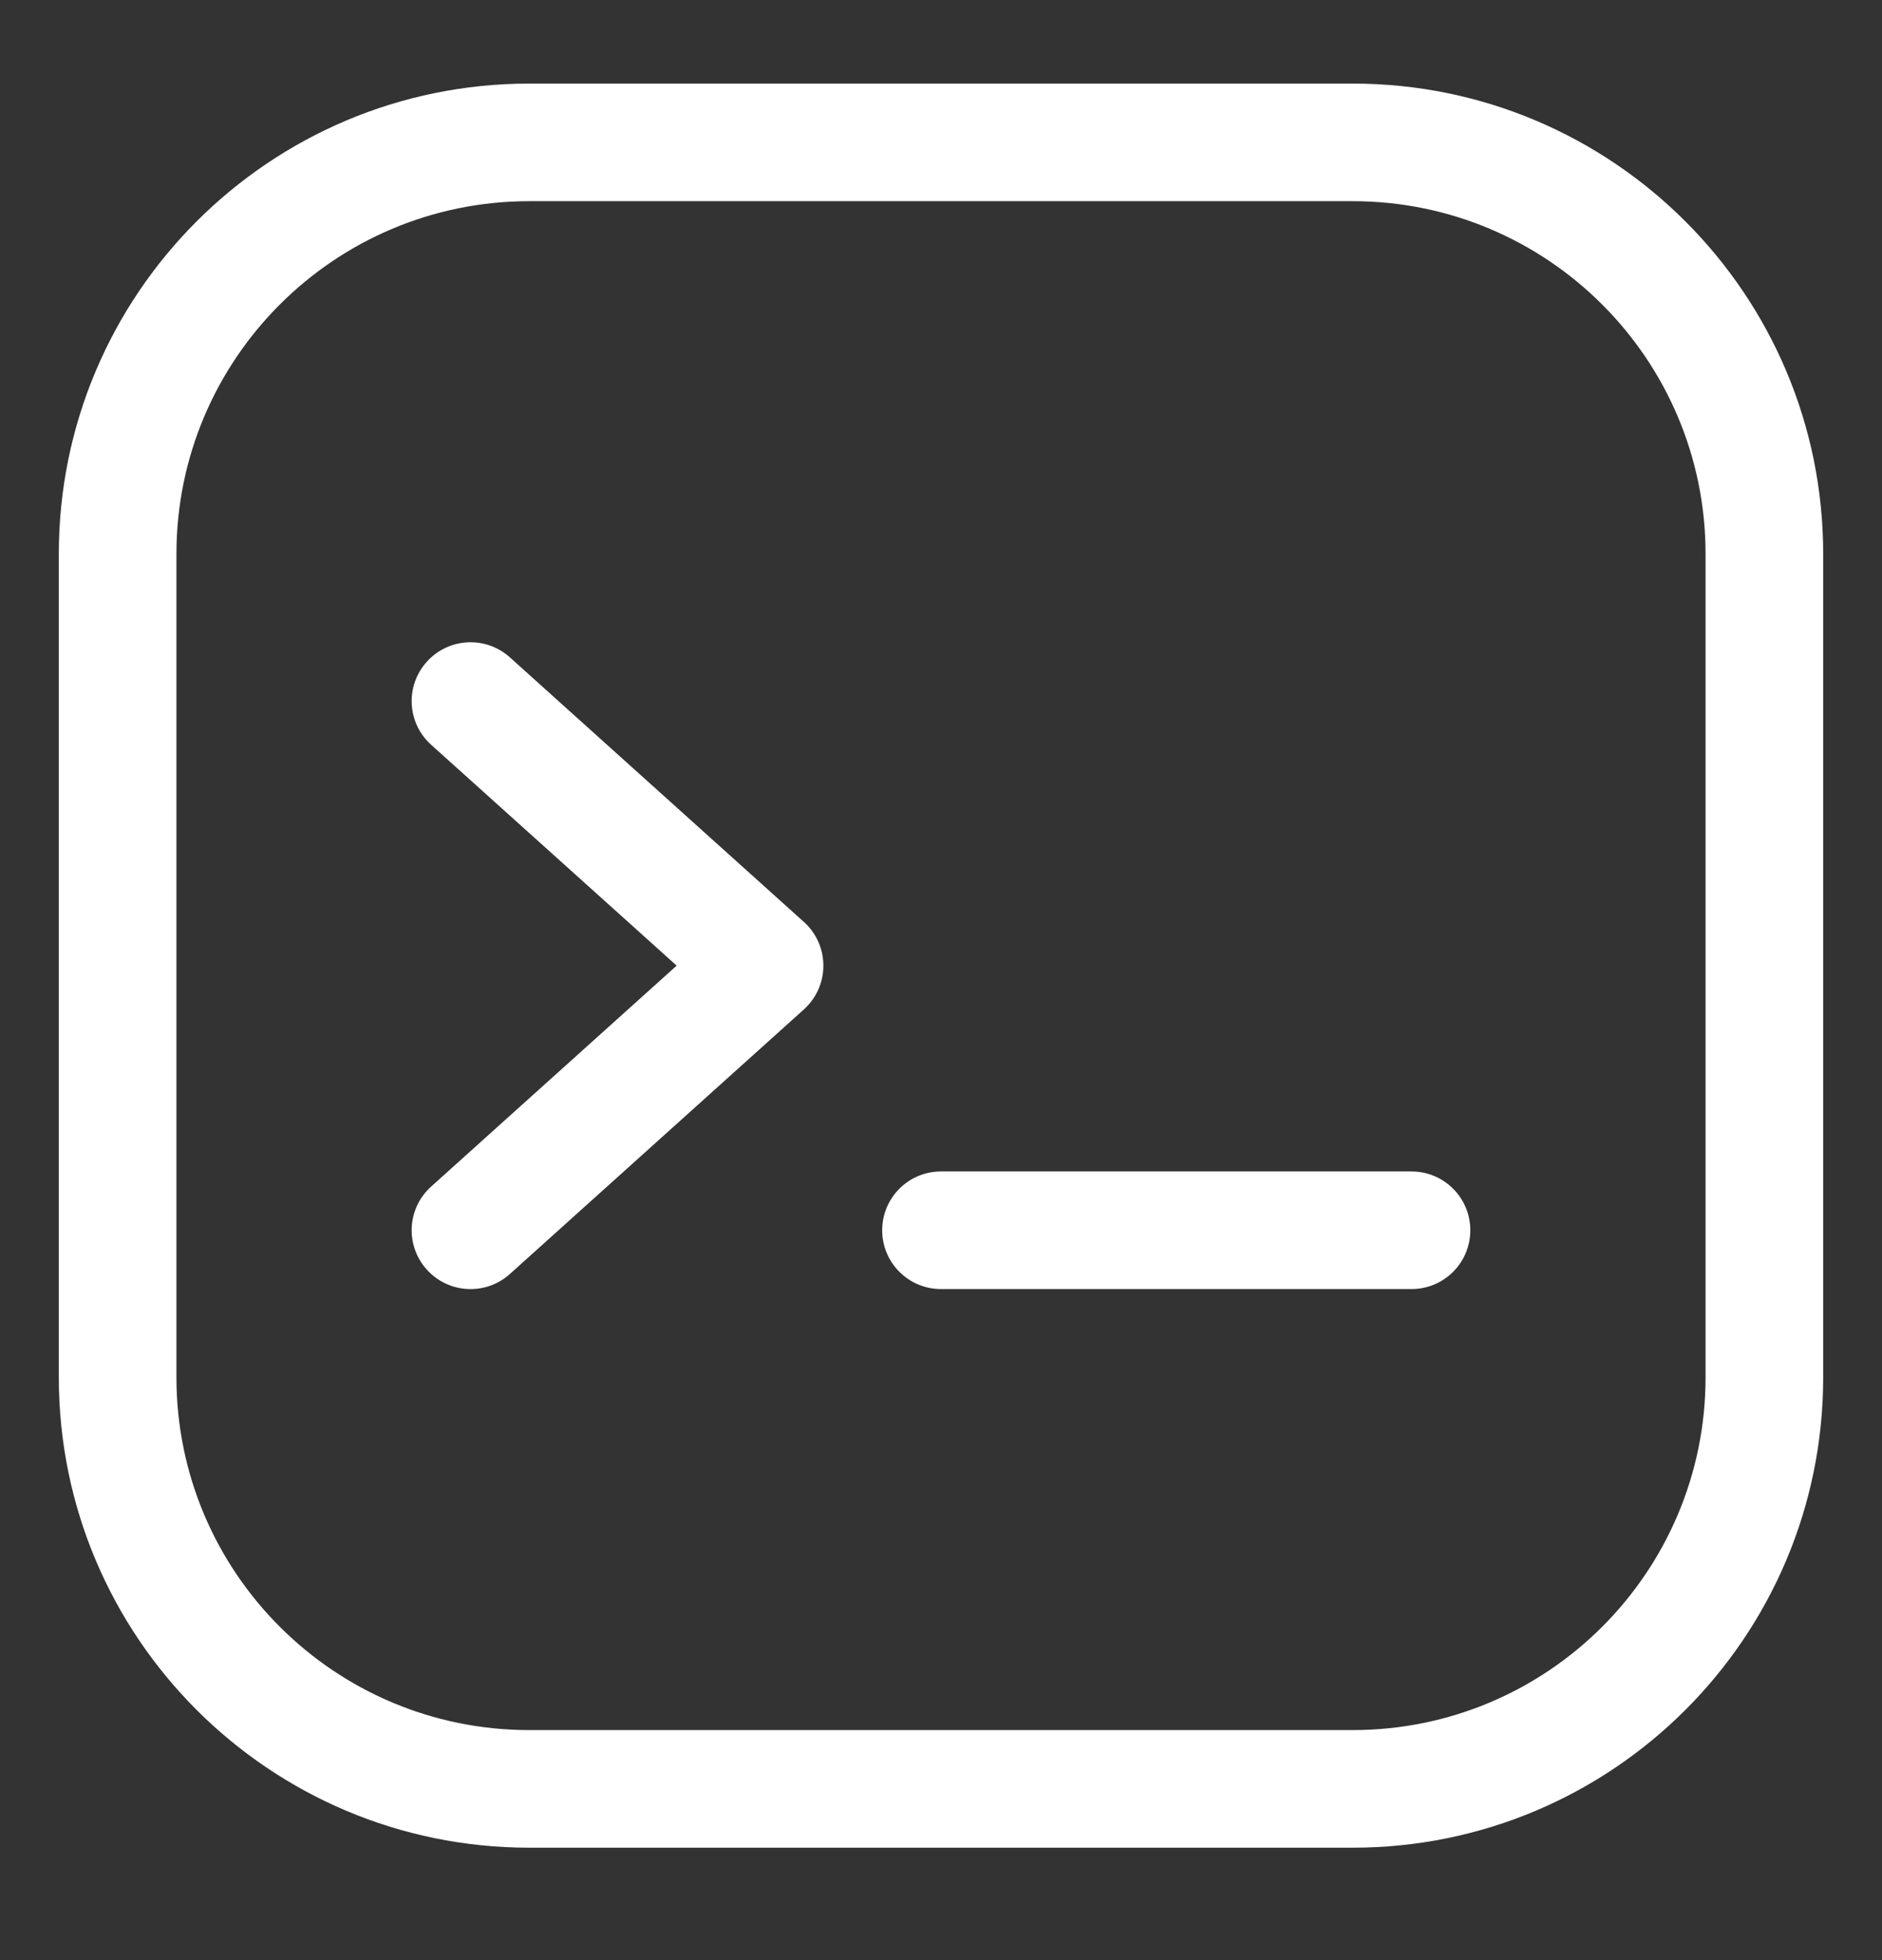
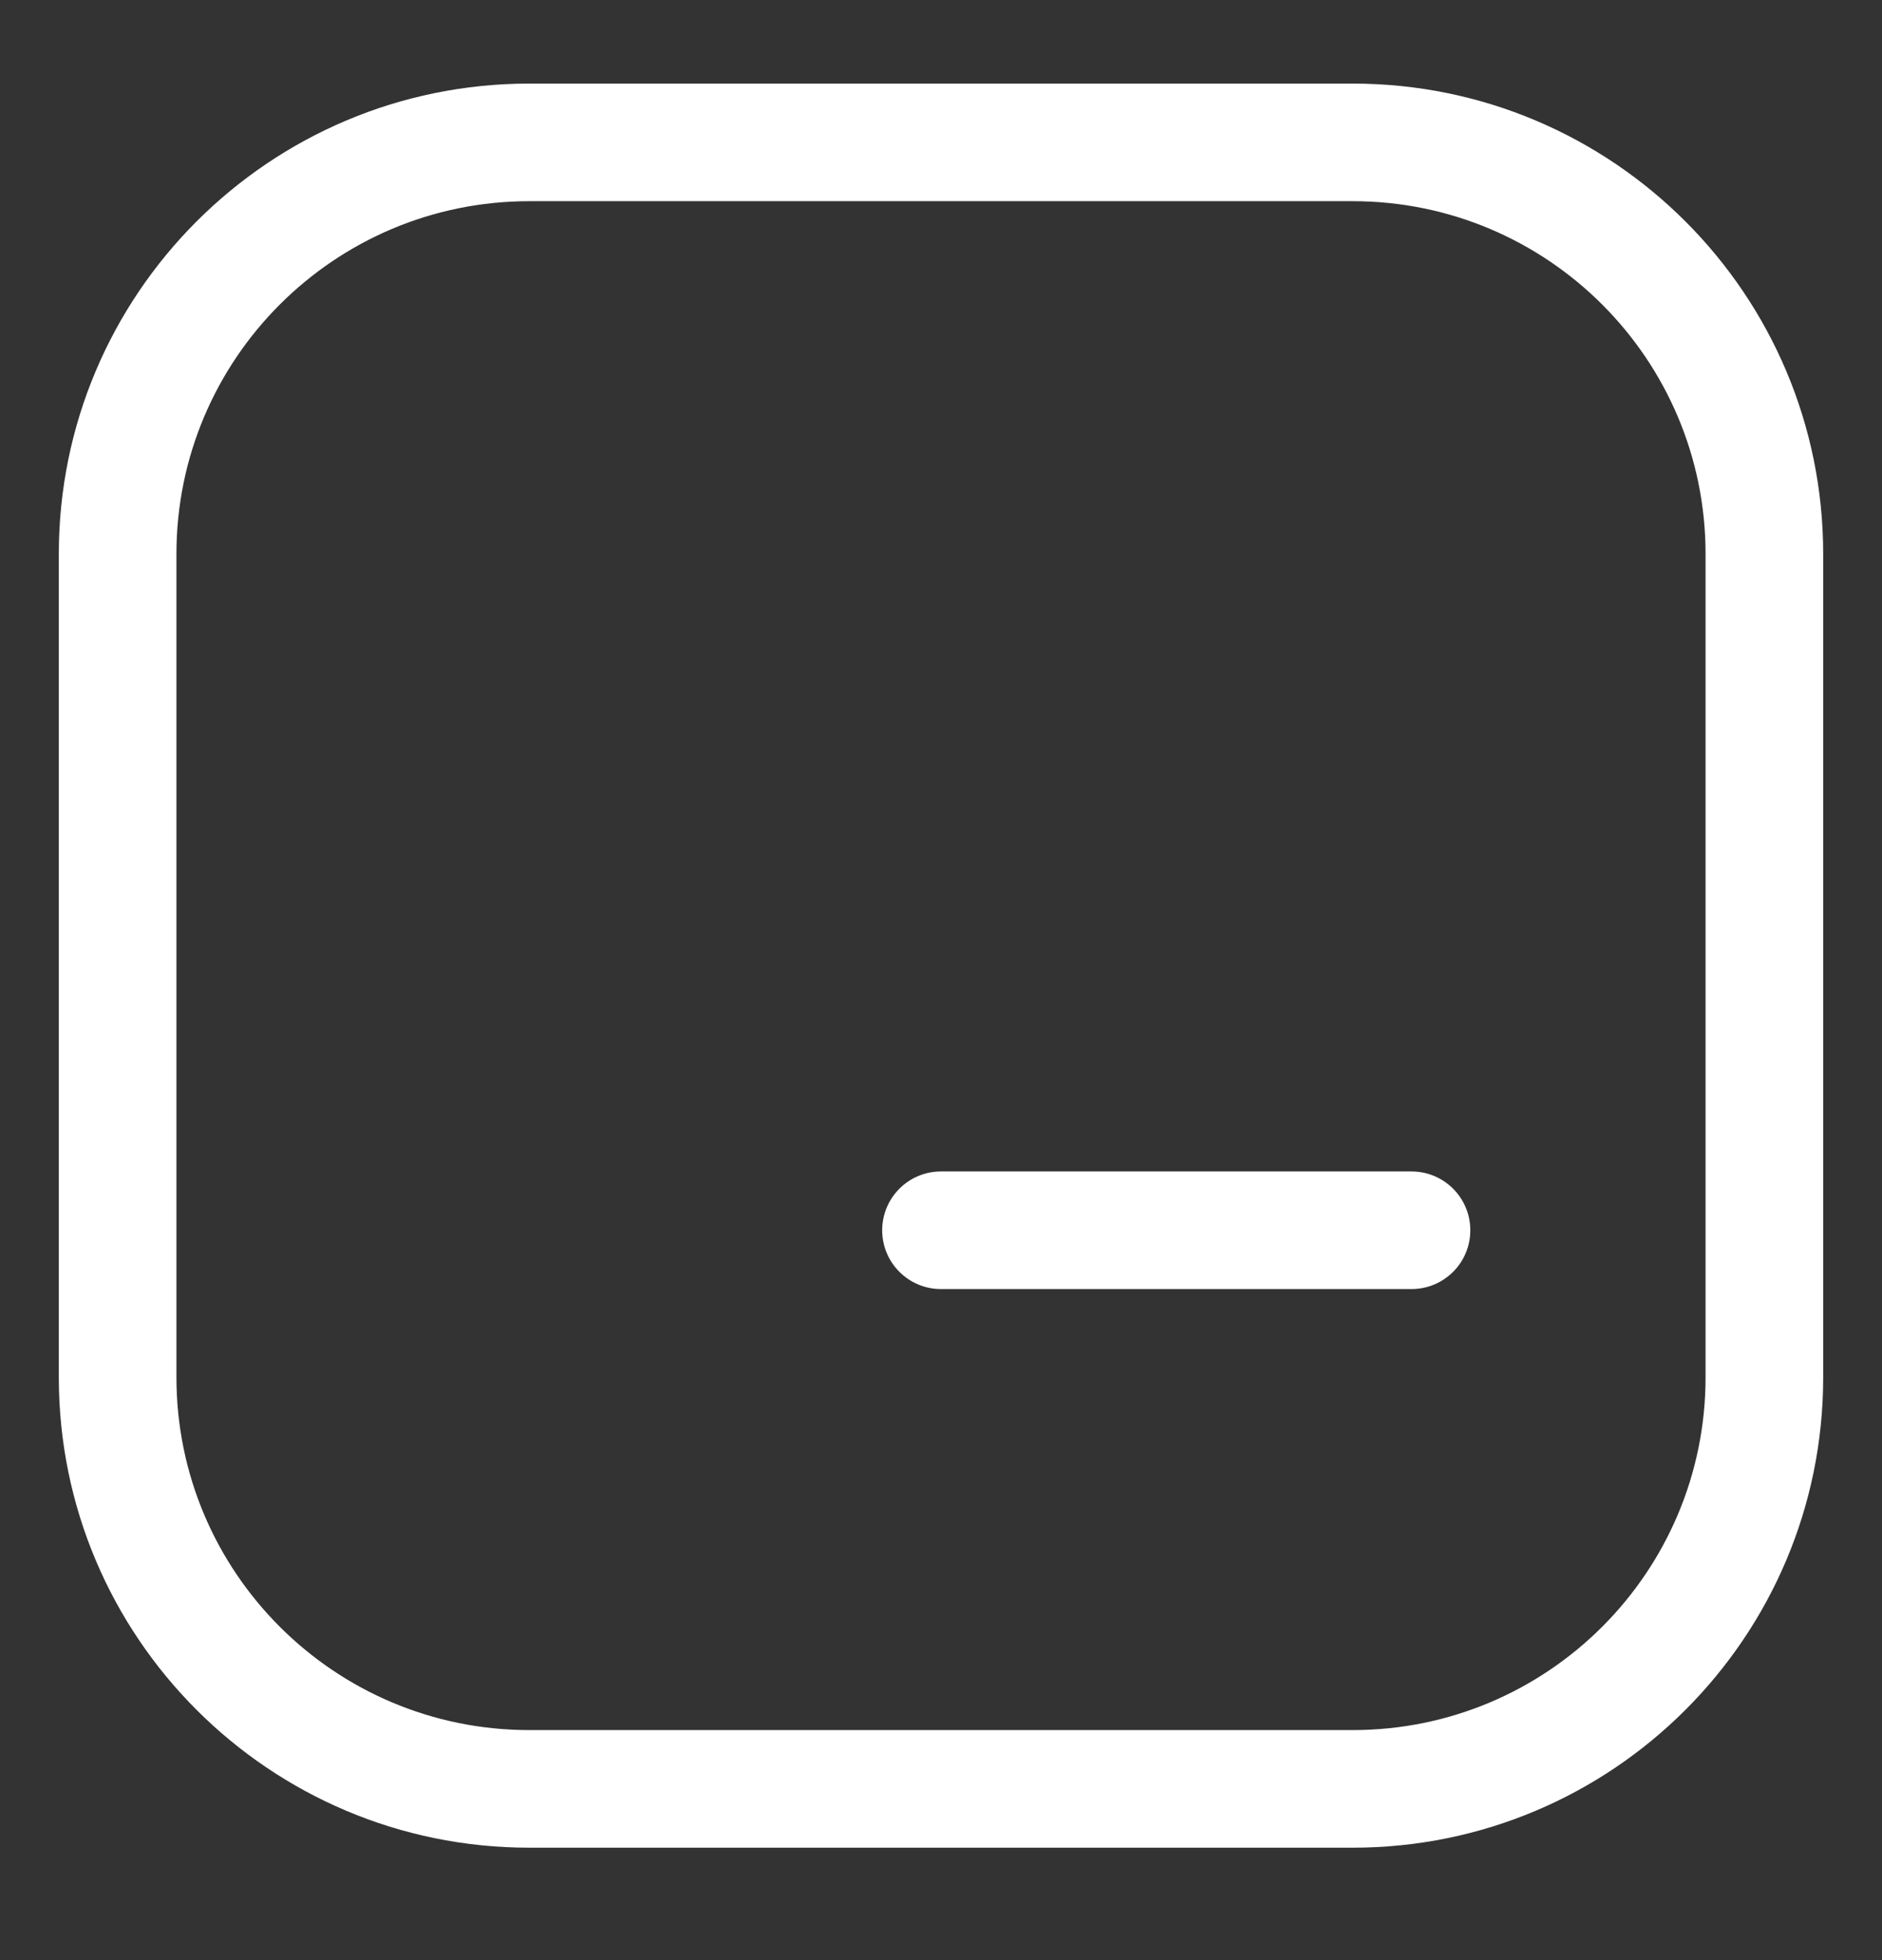
<svg xmlns="http://www.w3.org/2000/svg" width="24" height="25" viewBox="0 0 24 25" fill="none">
  <rect x="0" y="0" width="24" height="25" fill="#333333" stroke="none" />
-   <path d="M10.5 12.316C10.5 12.529 10.41 12.732 10.252 12.874L6.502 16.249C6.194 16.526 5.72 16.501 5.443 16.193C5.165 15.885 5.19 15.411 5.498 15.134L8.629 12.316L5.498 9.499C5.19 9.222 5.165 8.748 5.443 8.44C5.72 8.132 6.194 8.107 6.502 8.384L10.252 11.759C10.41 11.901 10.5 12.104 10.5 12.316Z" fill="white" />
  <path d="M18 16.441C18.414 16.441 18.75 16.106 18.75 15.691C18.75 15.277 18.414 14.941 18 14.941H12C11.586 14.941 11.25 15.277 11.25 15.691C11.25 16.106 11.586 16.441 12 16.441H18Z" fill="white" />
  <path fill-rule="evenodd" clip-rule="evenodd" d="M0.75 7.066C0.75 3.753 3.436 1.066 6.75 1.066H17.25C20.564 1.066 23.25 3.753 23.25 7.066V17.566C23.25 20.88 20.564 23.566 17.25 23.566H6.75C3.436 23.566 0.75 20.88 0.75 17.566V7.066ZM6.75 2.566C4.265 2.566 2.25 4.581 2.25 7.066V17.566C2.25 20.052 4.265 22.066 6.75 22.066H17.25C19.735 22.066 21.75 20.052 21.75 17.566V7.066C21.75 4.581 19.735 2.566 17.25 2.566H6.75Z" fill="white" />
</svg>